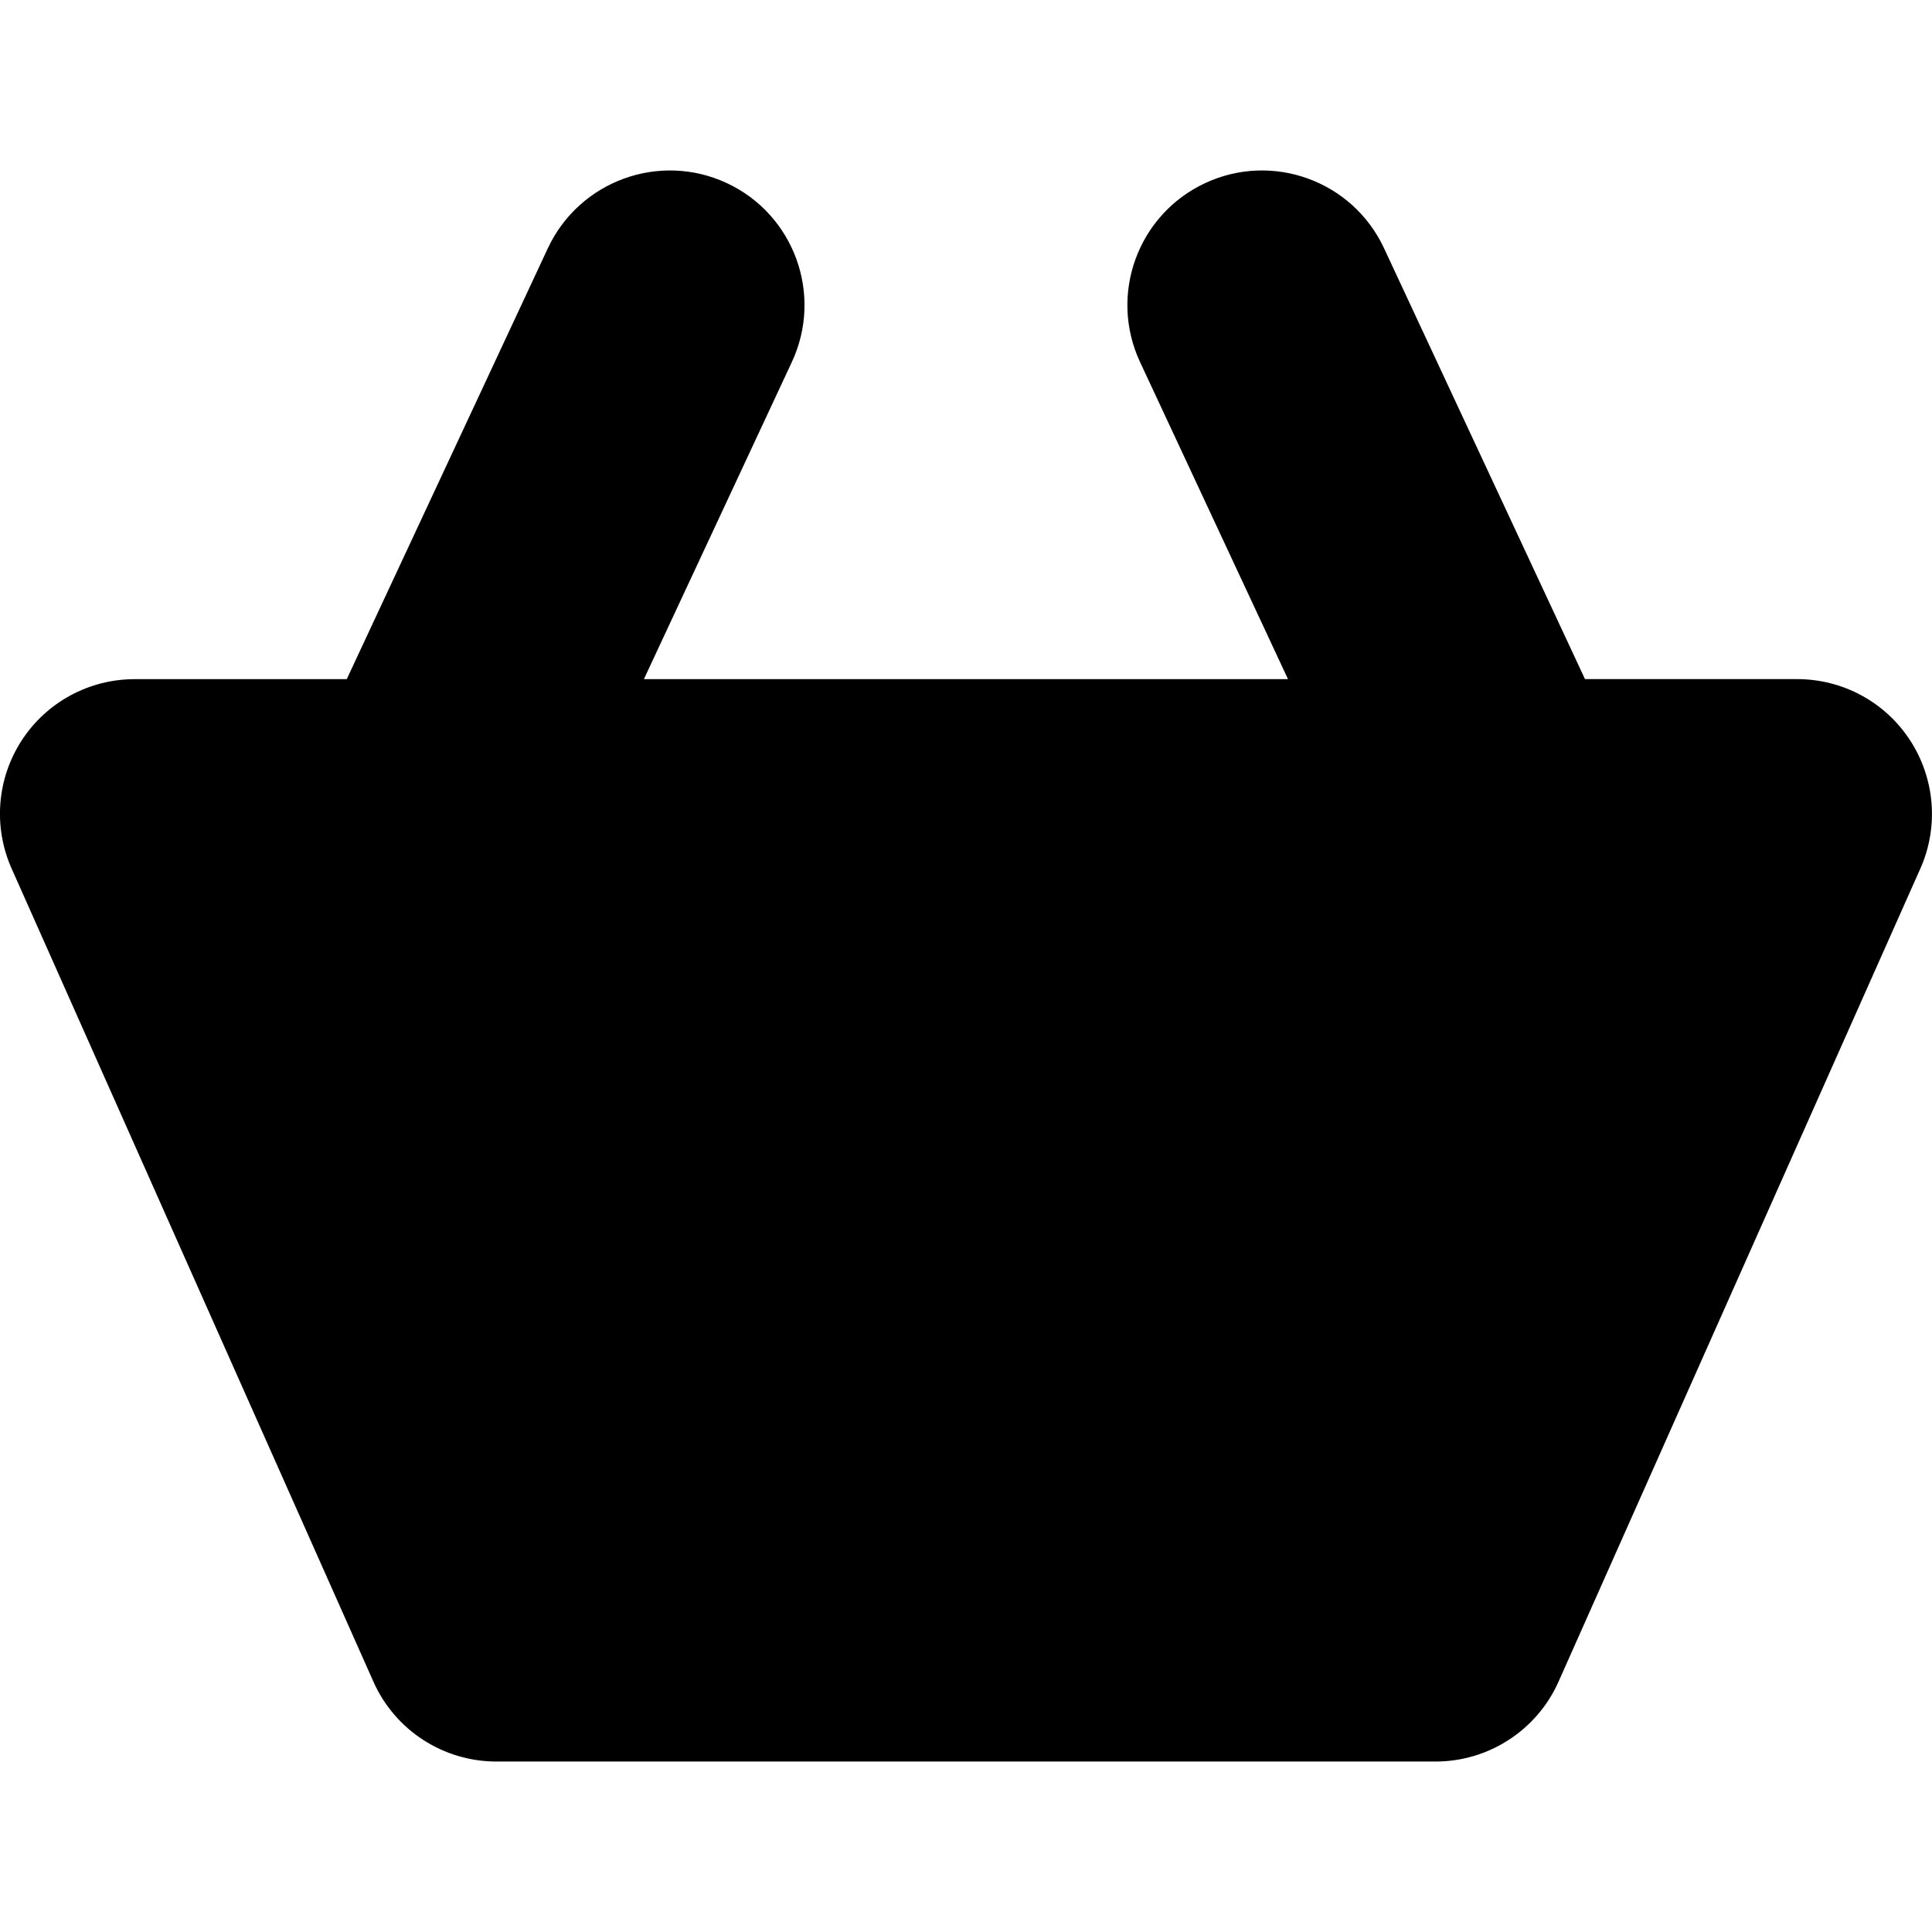
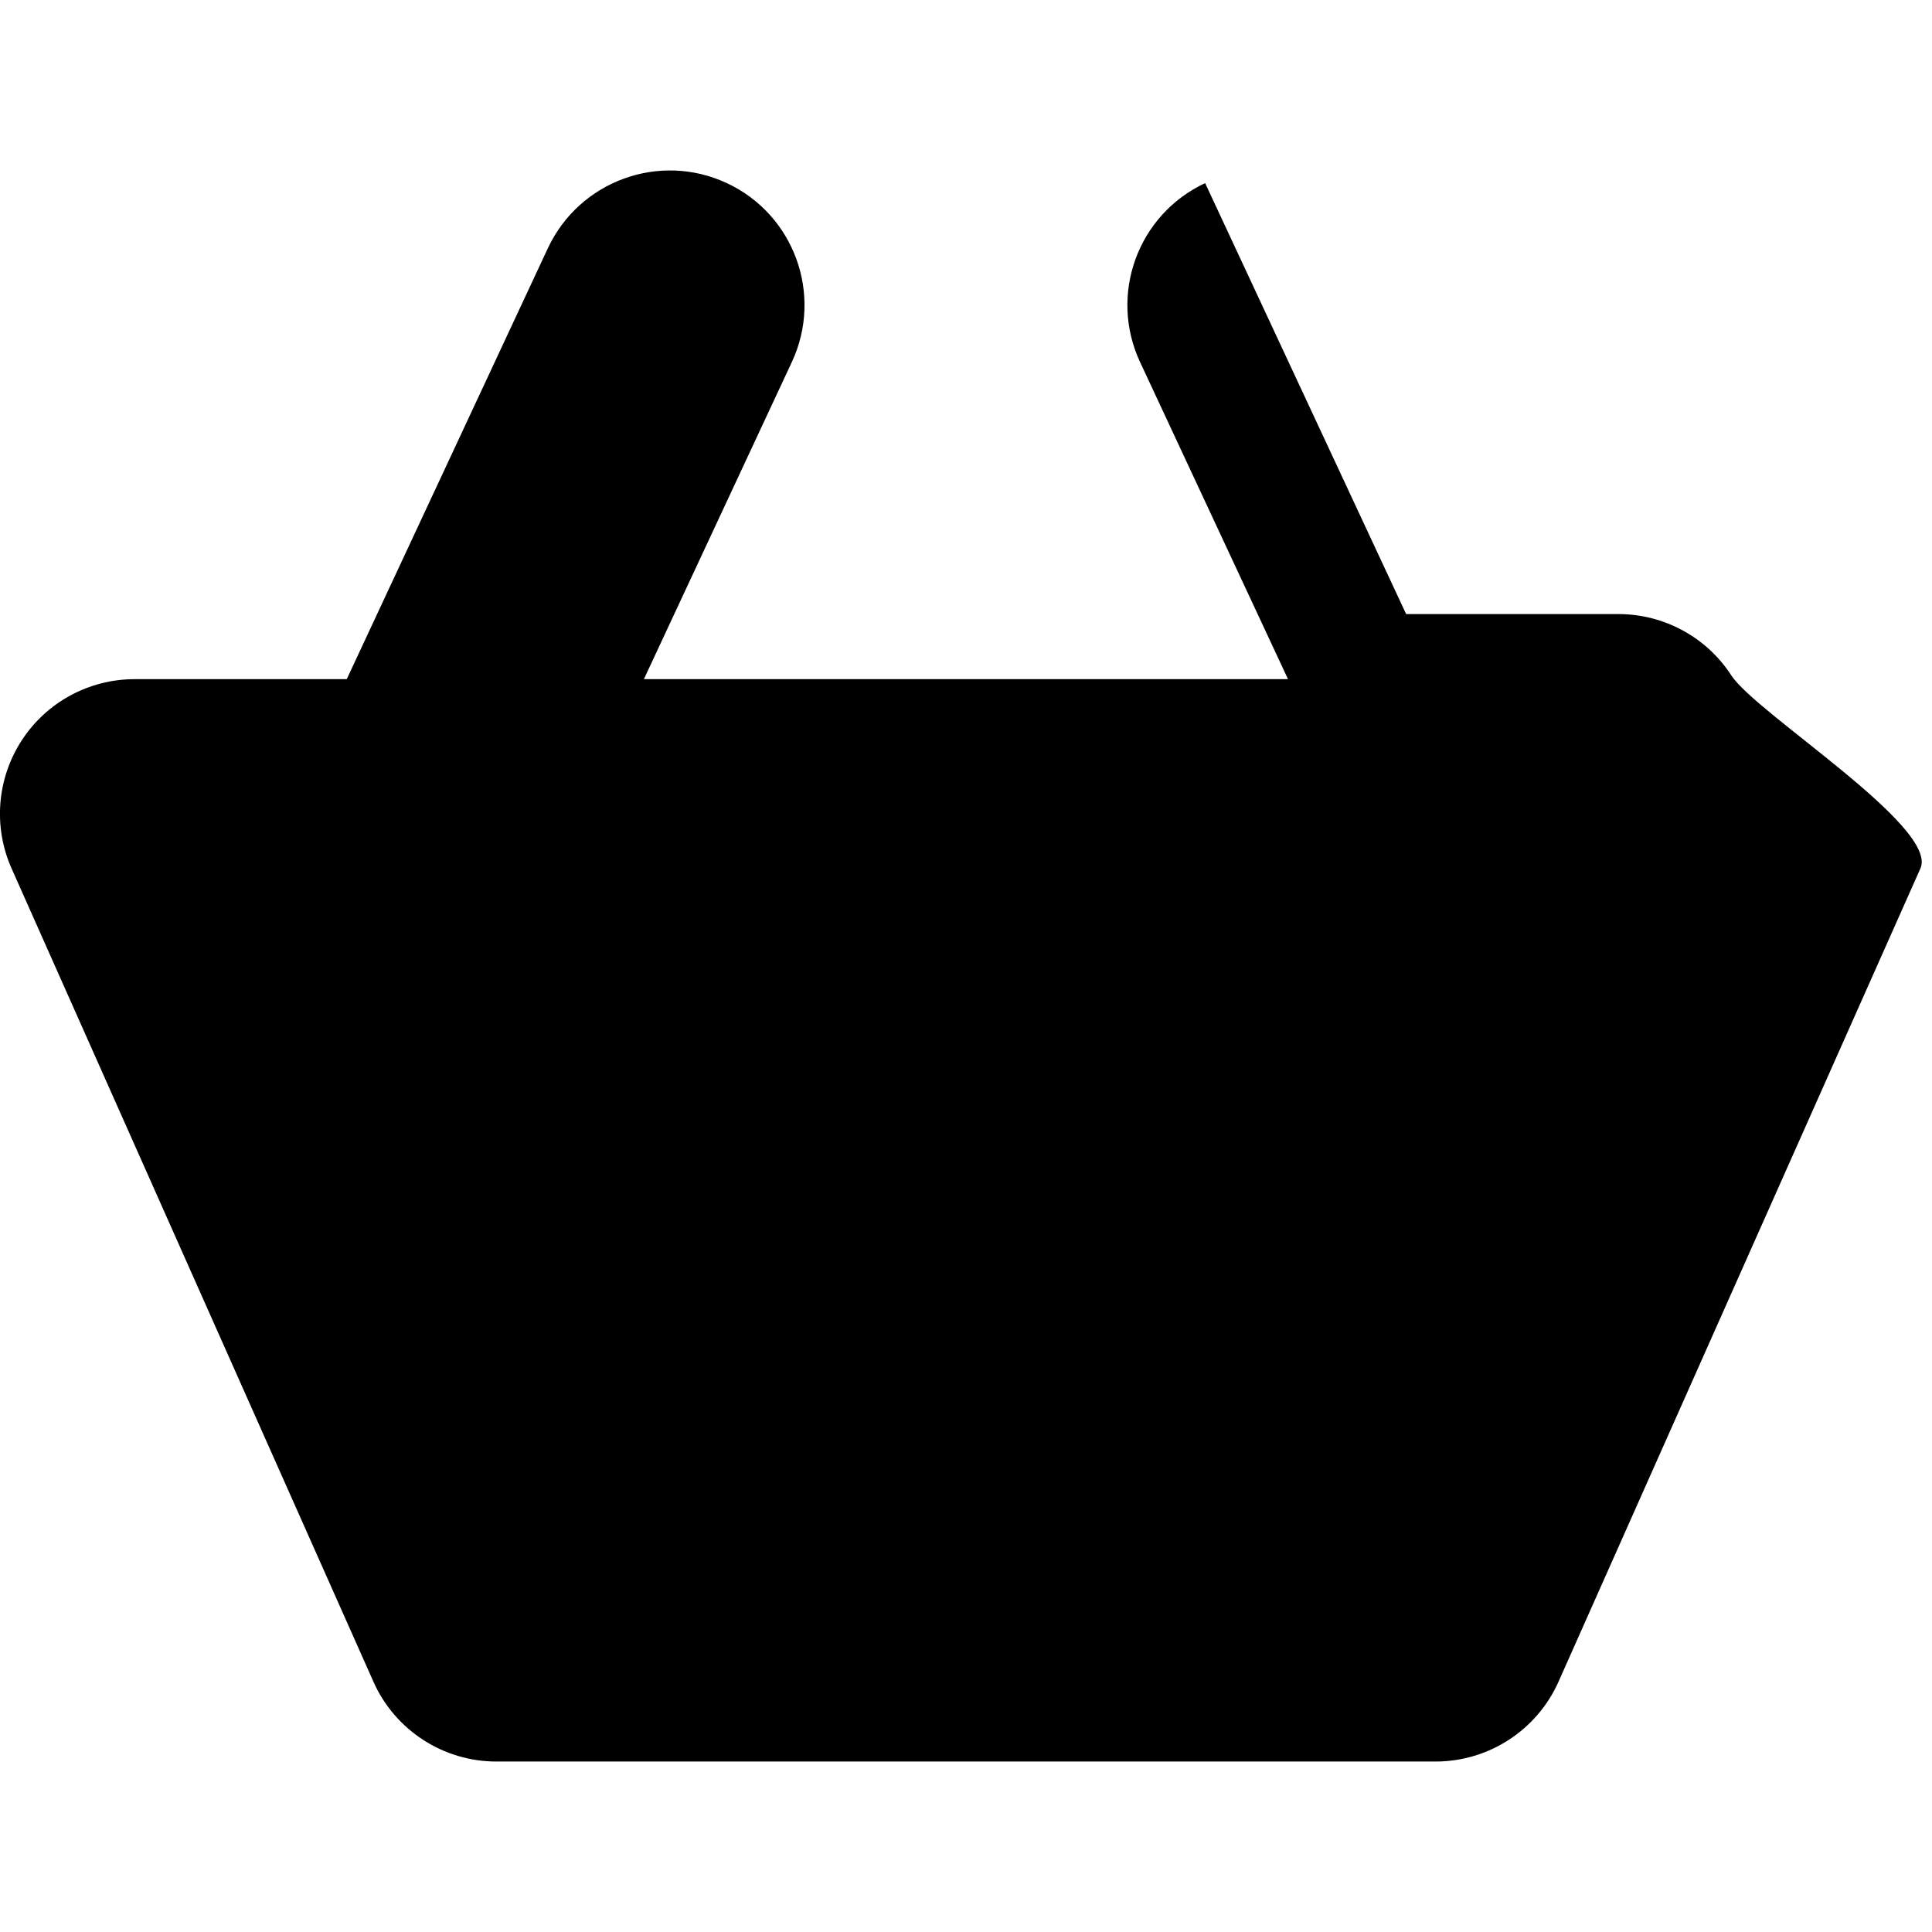
<svg xmlns="http://www.w3.org/2000/svg" fill="#000000" version="1.1" id="Capa_1" width="64px" height="64px" viewBox="0 0 35.883 35.883" xml:space="preserve">
  <g id="SVGRepo_bgCarrier" stroke-width="0" />
  <g id="SVGRepo_tracerCarrier" stroke-linecap="round" stroke-linejoin="round" />
  <g id="SVGRepo_iconCarrier">
    <g>
-       <path d="M35.668,16.129l-6.722,15.106c-0.401,0.9-1.297,1.482-2.284,1.482H9.219c-0.986,0-1.883-0.582-2.283-1.482L0.215,16.13 c-0.344-0.773-0.273-1.668,0.188-2.378s1.25-1.138,2.097-1.138h3.94l3.736-8.005c0.586-1.25,2.072-1.792,3.324-1.208 c1.25,0.584,1.791,2.071,1.207,3.323l-2.748,5.89h11.963l-2.748-5.89c-0.584-1.251-0.043-2.739,1.209-3.323 c1.25-0.584,2.738-0.043,3.322,1.208l3.733,8.004h3.94c0.849,0,1.638,0.428,2.099,1.138S36.011,15.356,35.668,16.129z" />
+       <path d="M35.668,16.129l-6.722,15.106c-0.401,0.9-1.297,1.482-2.284,1.482H9.219c-0.986,0-1.883-0.582-2.283-1.482L0.215,16.13 c-0.344-0.773-0.273-1.668,0.188-2.378s1.25-1.138,2.097-1.138h3.94l3.736-8.005c0.586-1.25,2.072-1.792,3.324-1.208 c1.25,0.584,1.791,2.071,1.207,3.323l-2.748,5.89h11.963l-2.748-5.89c-0.584-1.251-0.043-2.739,1.209-3.323 l3.733,8.004h3.94c0.849,0,1.638,0.428,2.099,1.138S36.011,15.356,35.668,16.129z" />
    </g>
  </g>
</svg>